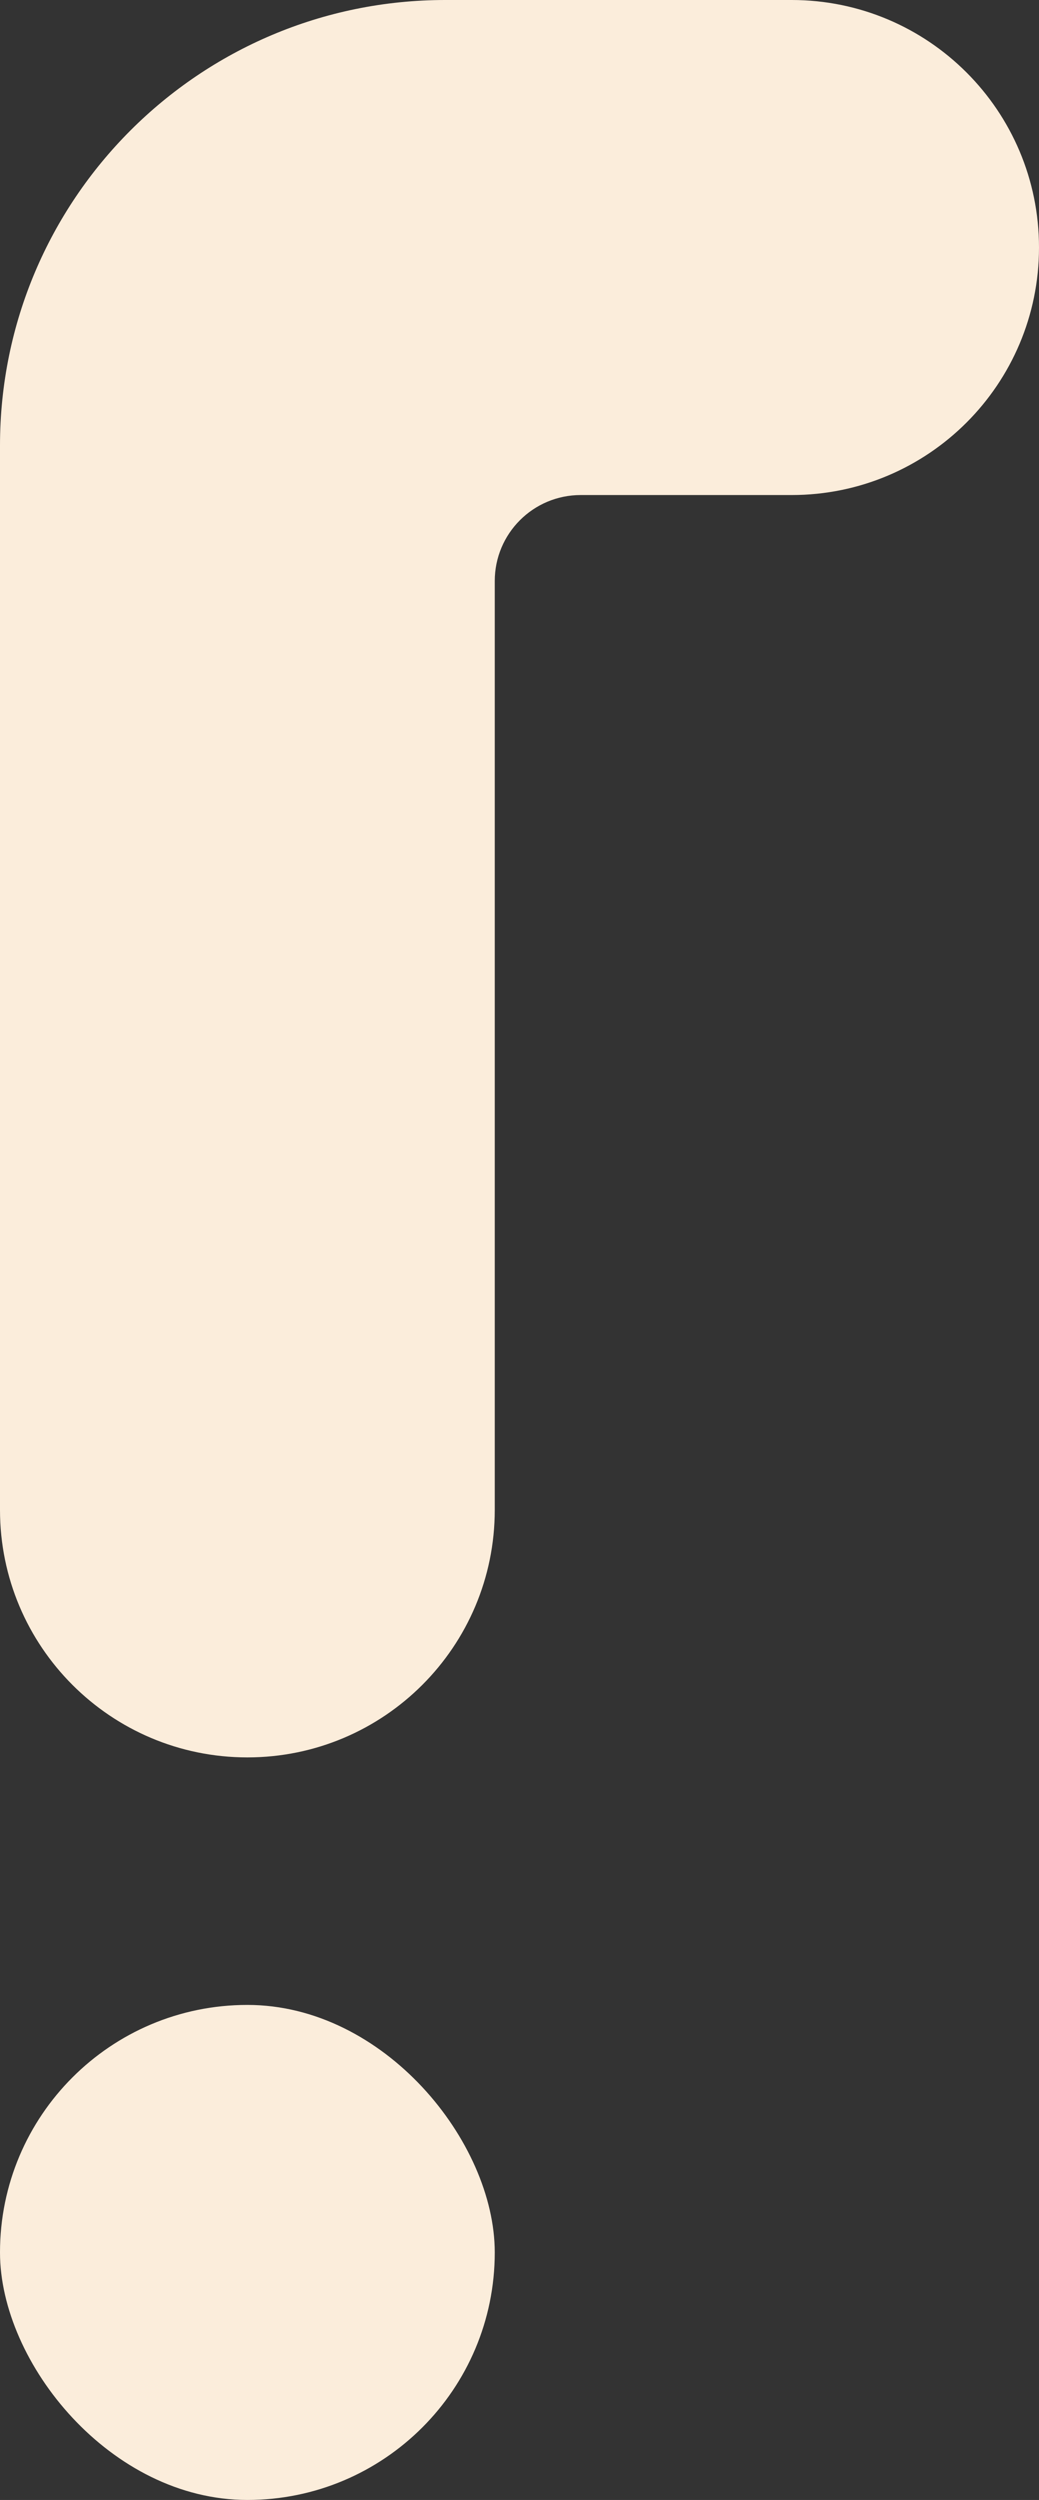
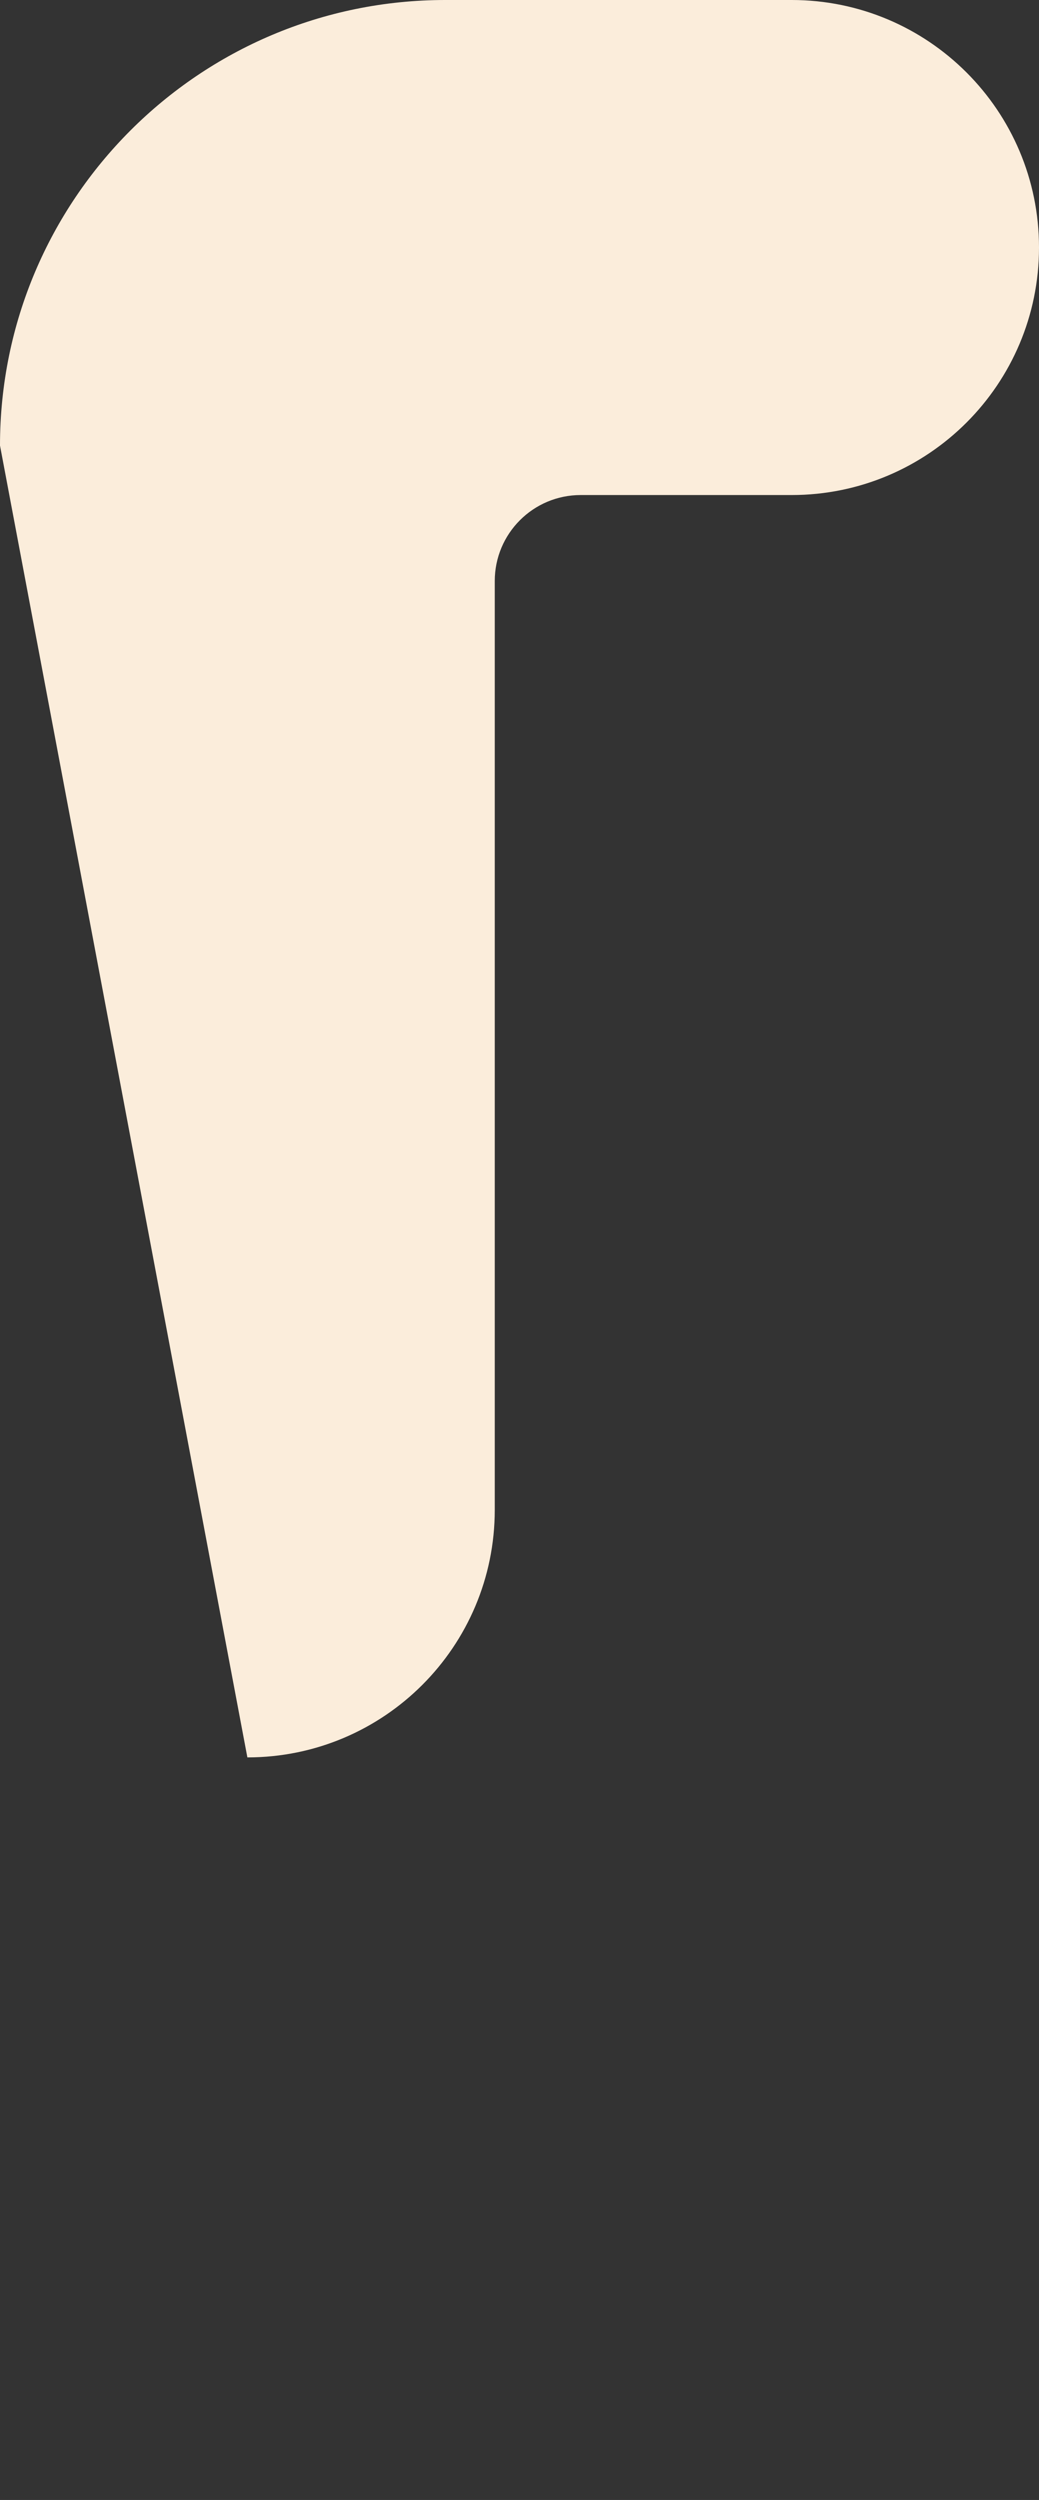
<svg xmlns="http://www.w3.org/2000/svg" width="42" height="101" viewBox="0 0 42 101" fill="none">
  <rect x="0" y="0" width="42" height="101" fill="#333333" stroke="none" />
-   <path d="M0 18C0 8.059 8.059 0 18 0H32C37.523 0 42 4.477 42 10C42 15.523 37.523 20 32 20H23.474C21.555 20 20 21.555 20 23.474V61C20 66.523 15.523 71 10 71C4.477 71 0 66.523 0 61L0 18Z" fill="#FBEDDB" />
-   <rect y="81" width="20" height="20" rx="10" fill="#FBEDDB" />
+   <path d="M0 18C0 8.059 8.059 0 18 0H32C37.523 0 42 4.477 42 10C42 15.523 37.523 20 32 20H23.474C21.555 20 20 21.555 20 23.474V61C20 66.523 15.523 71 10 71L0 18Z" fill="#FBEDDB" />
</svg>